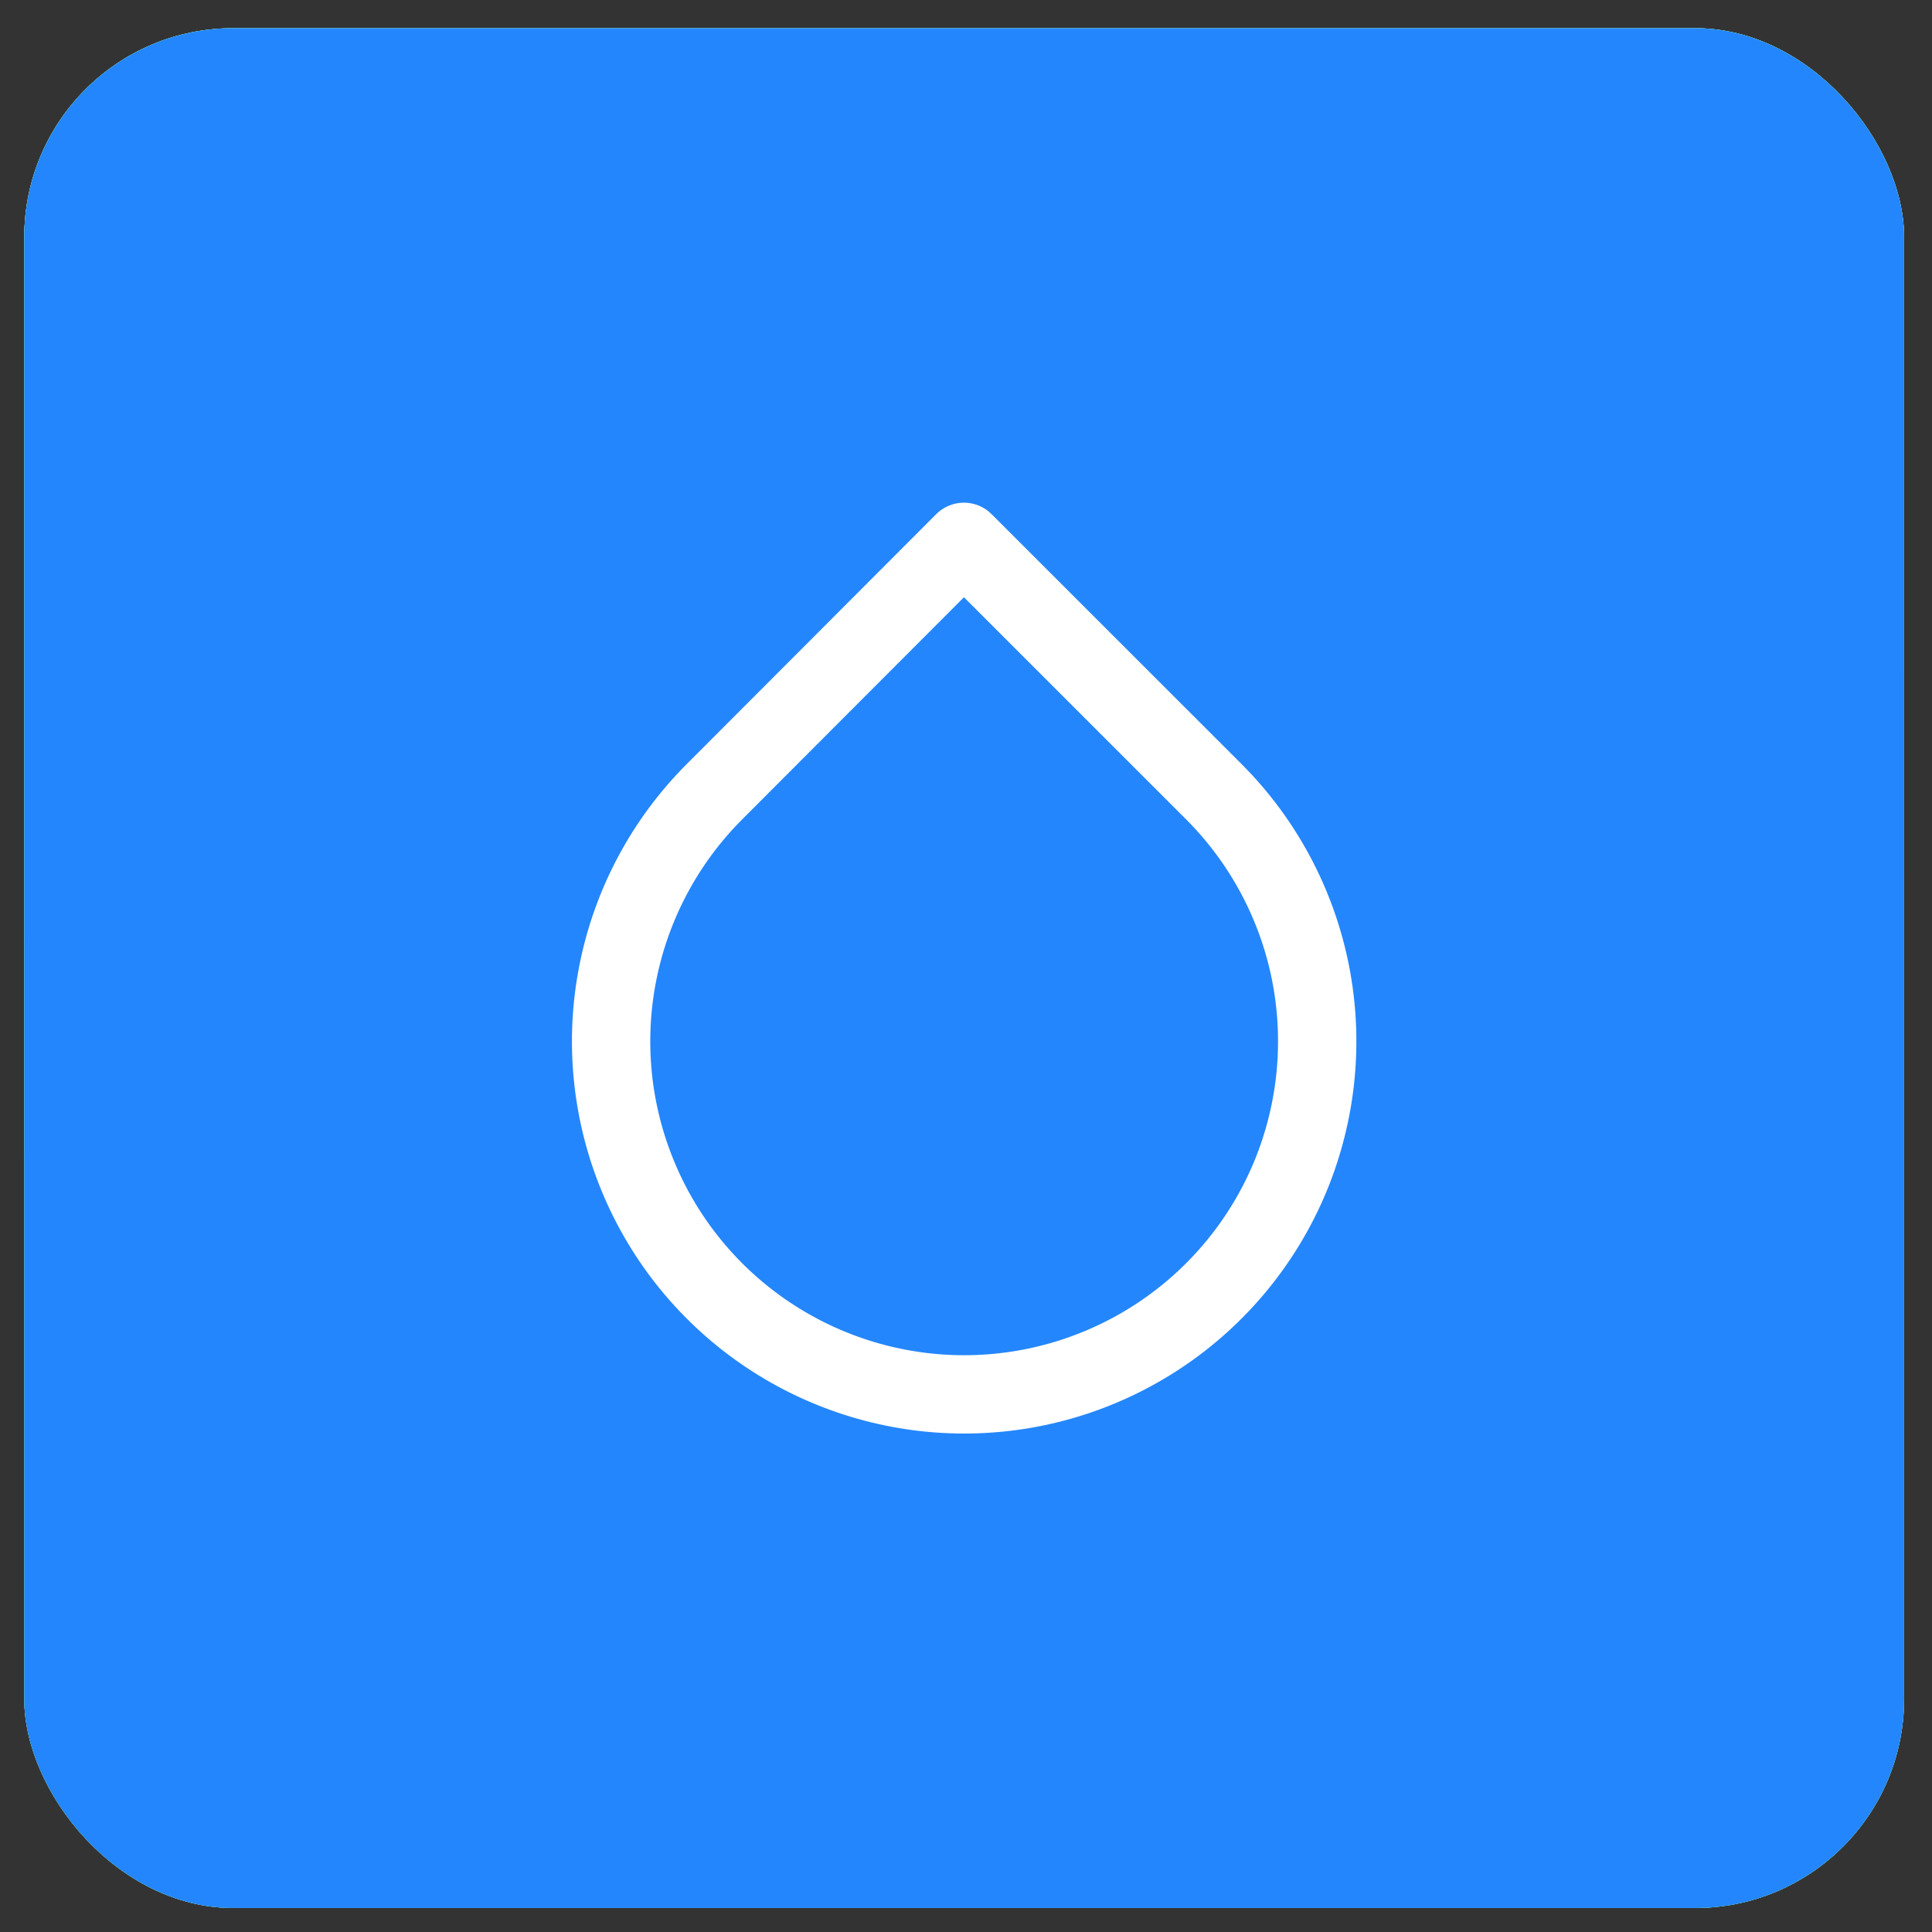
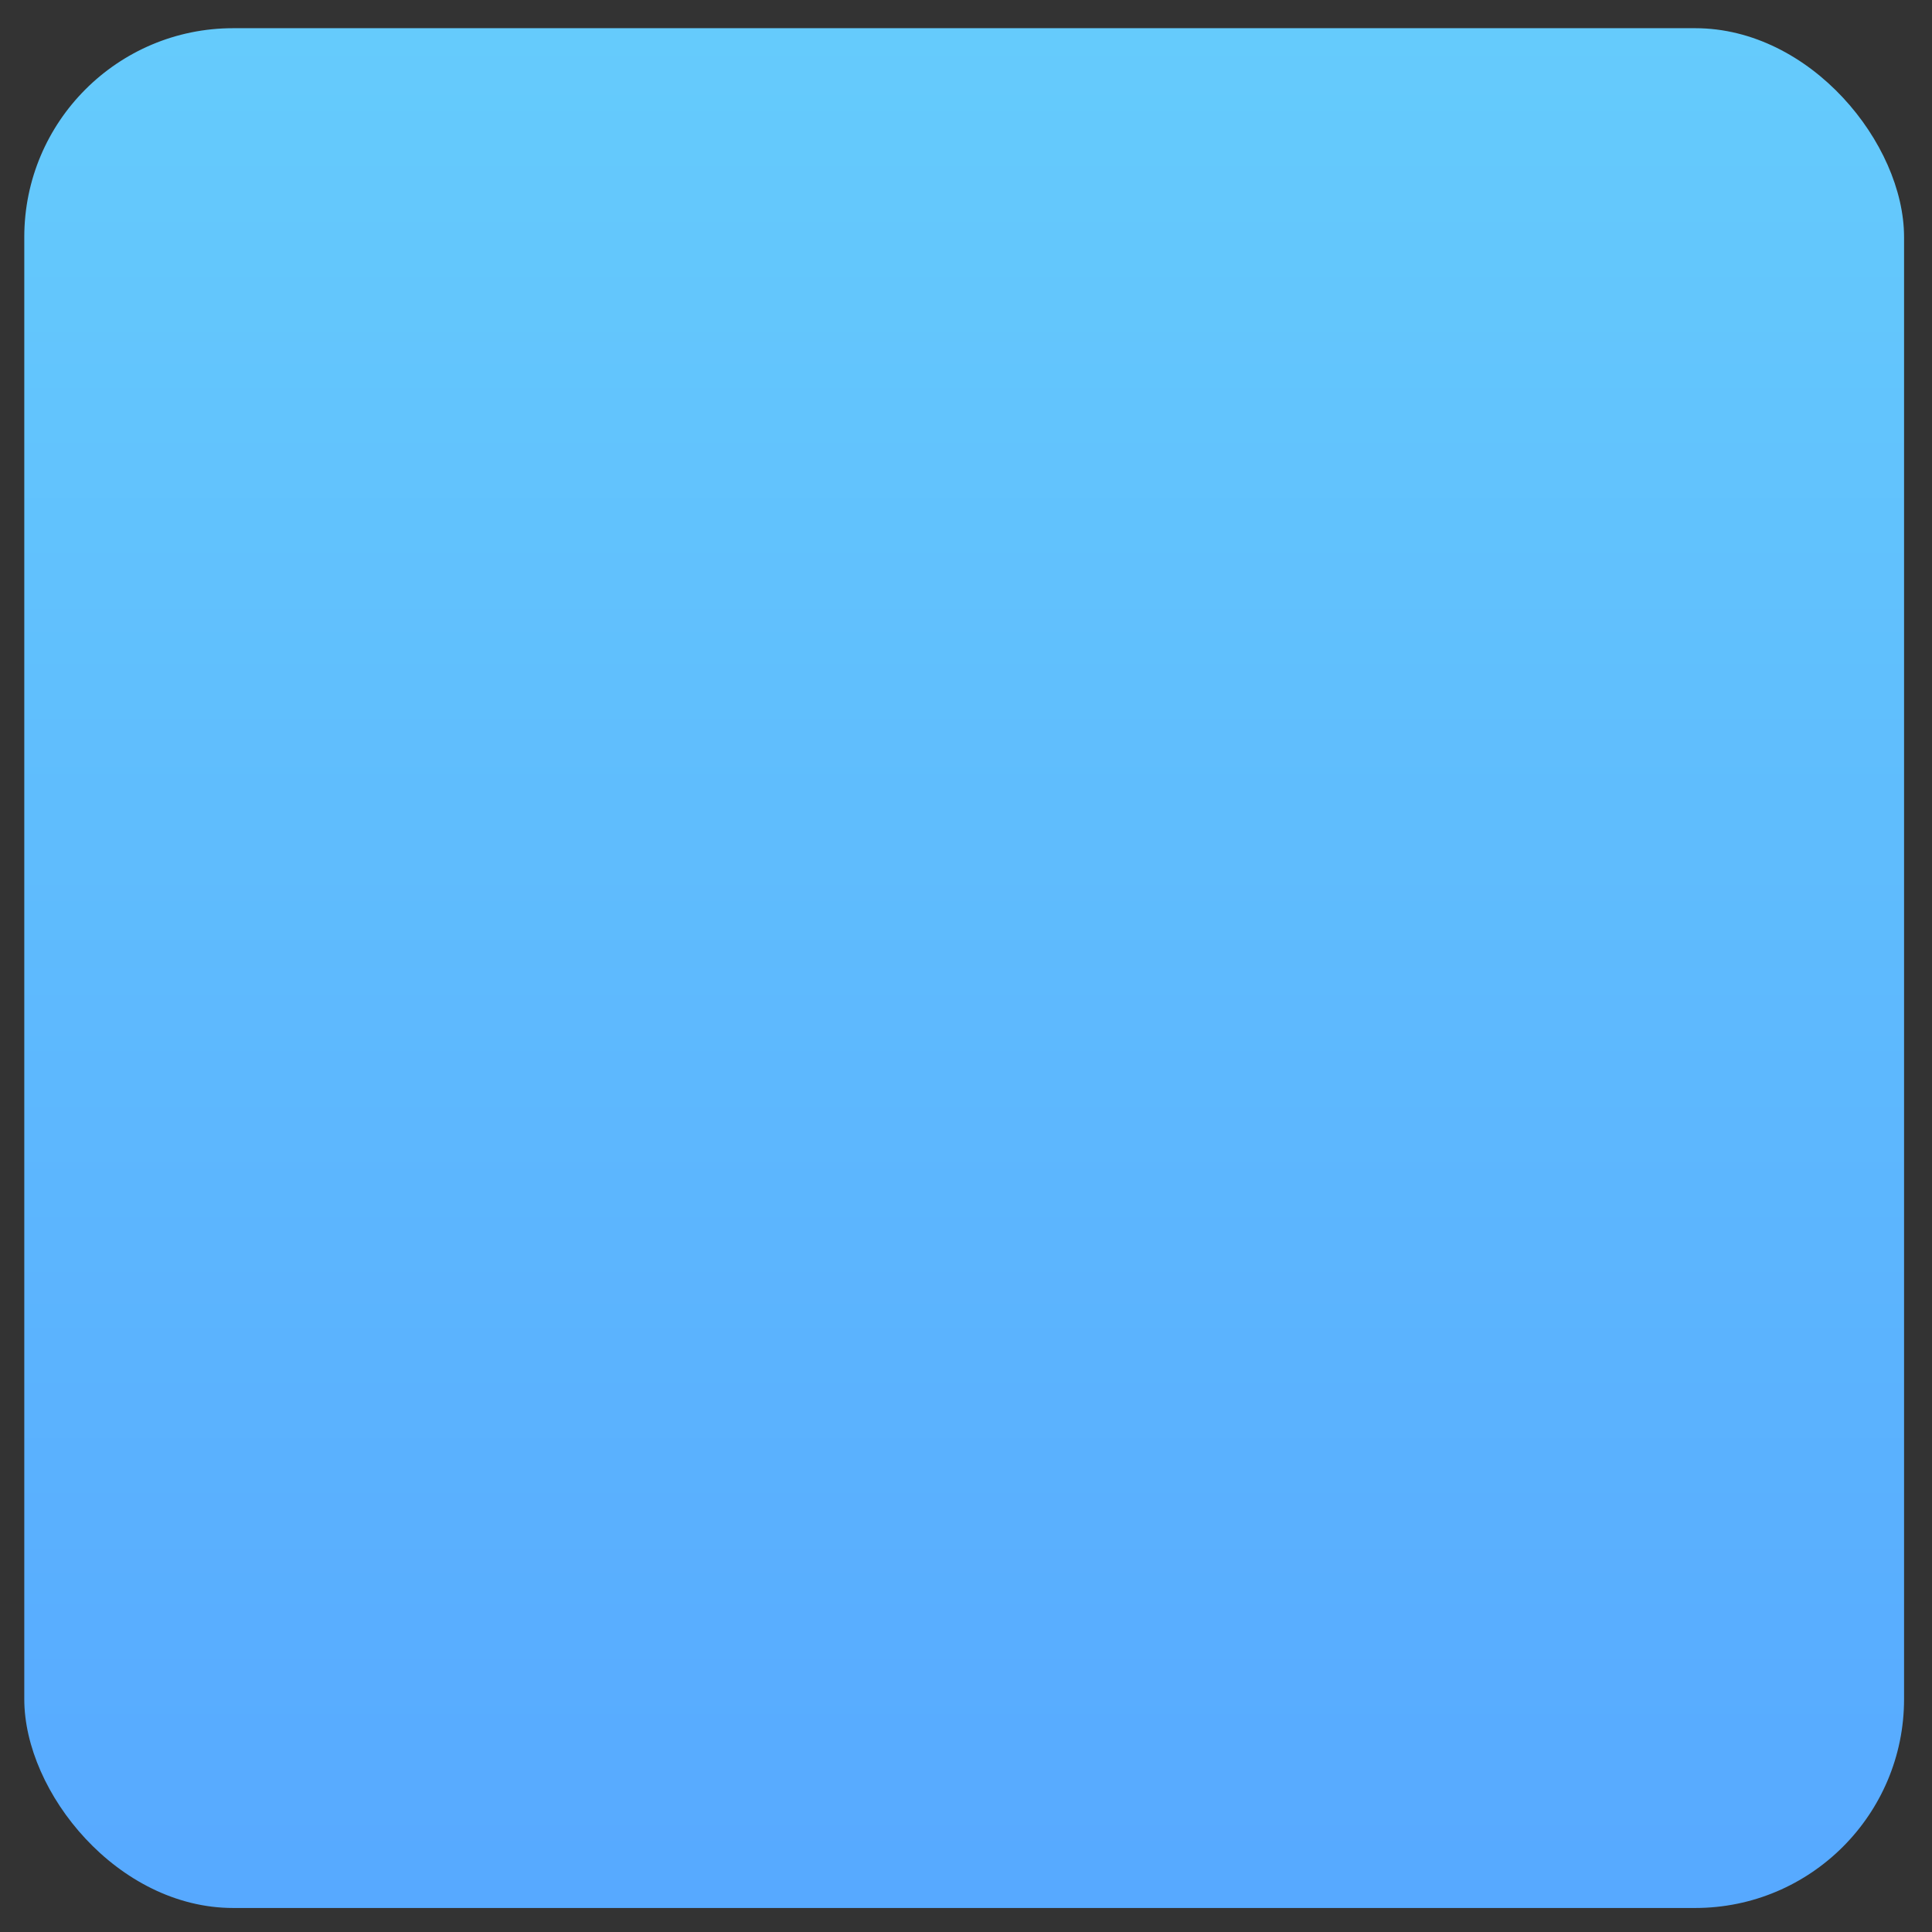
<svg xmlns="http://www.w3.org/2000/svg" width="37" height="37" viewBox="0 0 37 37" fill="none">
  <rect x="0" y="0" width="37" height="37" fill="#333333" stroke="none" />
-   <rect x="0.465" y="0.54" width="36" height="36" rx="4" fill="white" />
  <rect x="0.465" y="0.54" width="36" height="36" rx="4" fill="url(#paint0_linear_1516:1456)" />
-   <rect x="0.465" y="0.54" width="36" height="36" rx="4" fill="url(#paint1_linear_1516:1456)" />
-   <rect x="0.465" y="0.54" width="36" height="36" rx="4" fill="#2486FC" />
-   <path d="M18.46 10.377L23.244 15.16C24.19 16.106 24.834 17.31 25.096 18.622C25.357 19.934 25.223 21.293 24.712 22.529C24.2 23.765 23.333 24.821 22.221 25.564C21.109 26.307 19.802 26.704 18.465 26.704C17.127 26.704 15.82 26.307 14.708 25.564C13.596 24.821 12.729 23.765 12.218 22.529C11.706 21.293 11.572 19.934 11.834 18.622C12.095 17.31 12.739 16.106 13.685 15.16L18.46 10.377Z" stroke="white" stroke-width="1.5" stroke-linecap="round" stroke-linejoin="round" />
  <defs>
    <linearGradient id="paint0_linear_1516:1456" x1="18.465" y1="0.54" x2="18.465" y2="36.54" gradientUnits="userSpaceOnUse">
      <stop stop-color="#65CBFC" />
      <stop offset="1" stop-color="#57A9FF" />
    </linearGradient>
    <linearGradient id="paint1_linear_1516:1456" x1="17.536" y1="0.54" x2="17.536" y2="36.12" gradientUnits="userSpaceOnUse">
      <stop stop-color="#7FEA79" />
      <stop offset="1" stop-color="#71E057" />
    </linearGradient>
  </defs>
</svg>